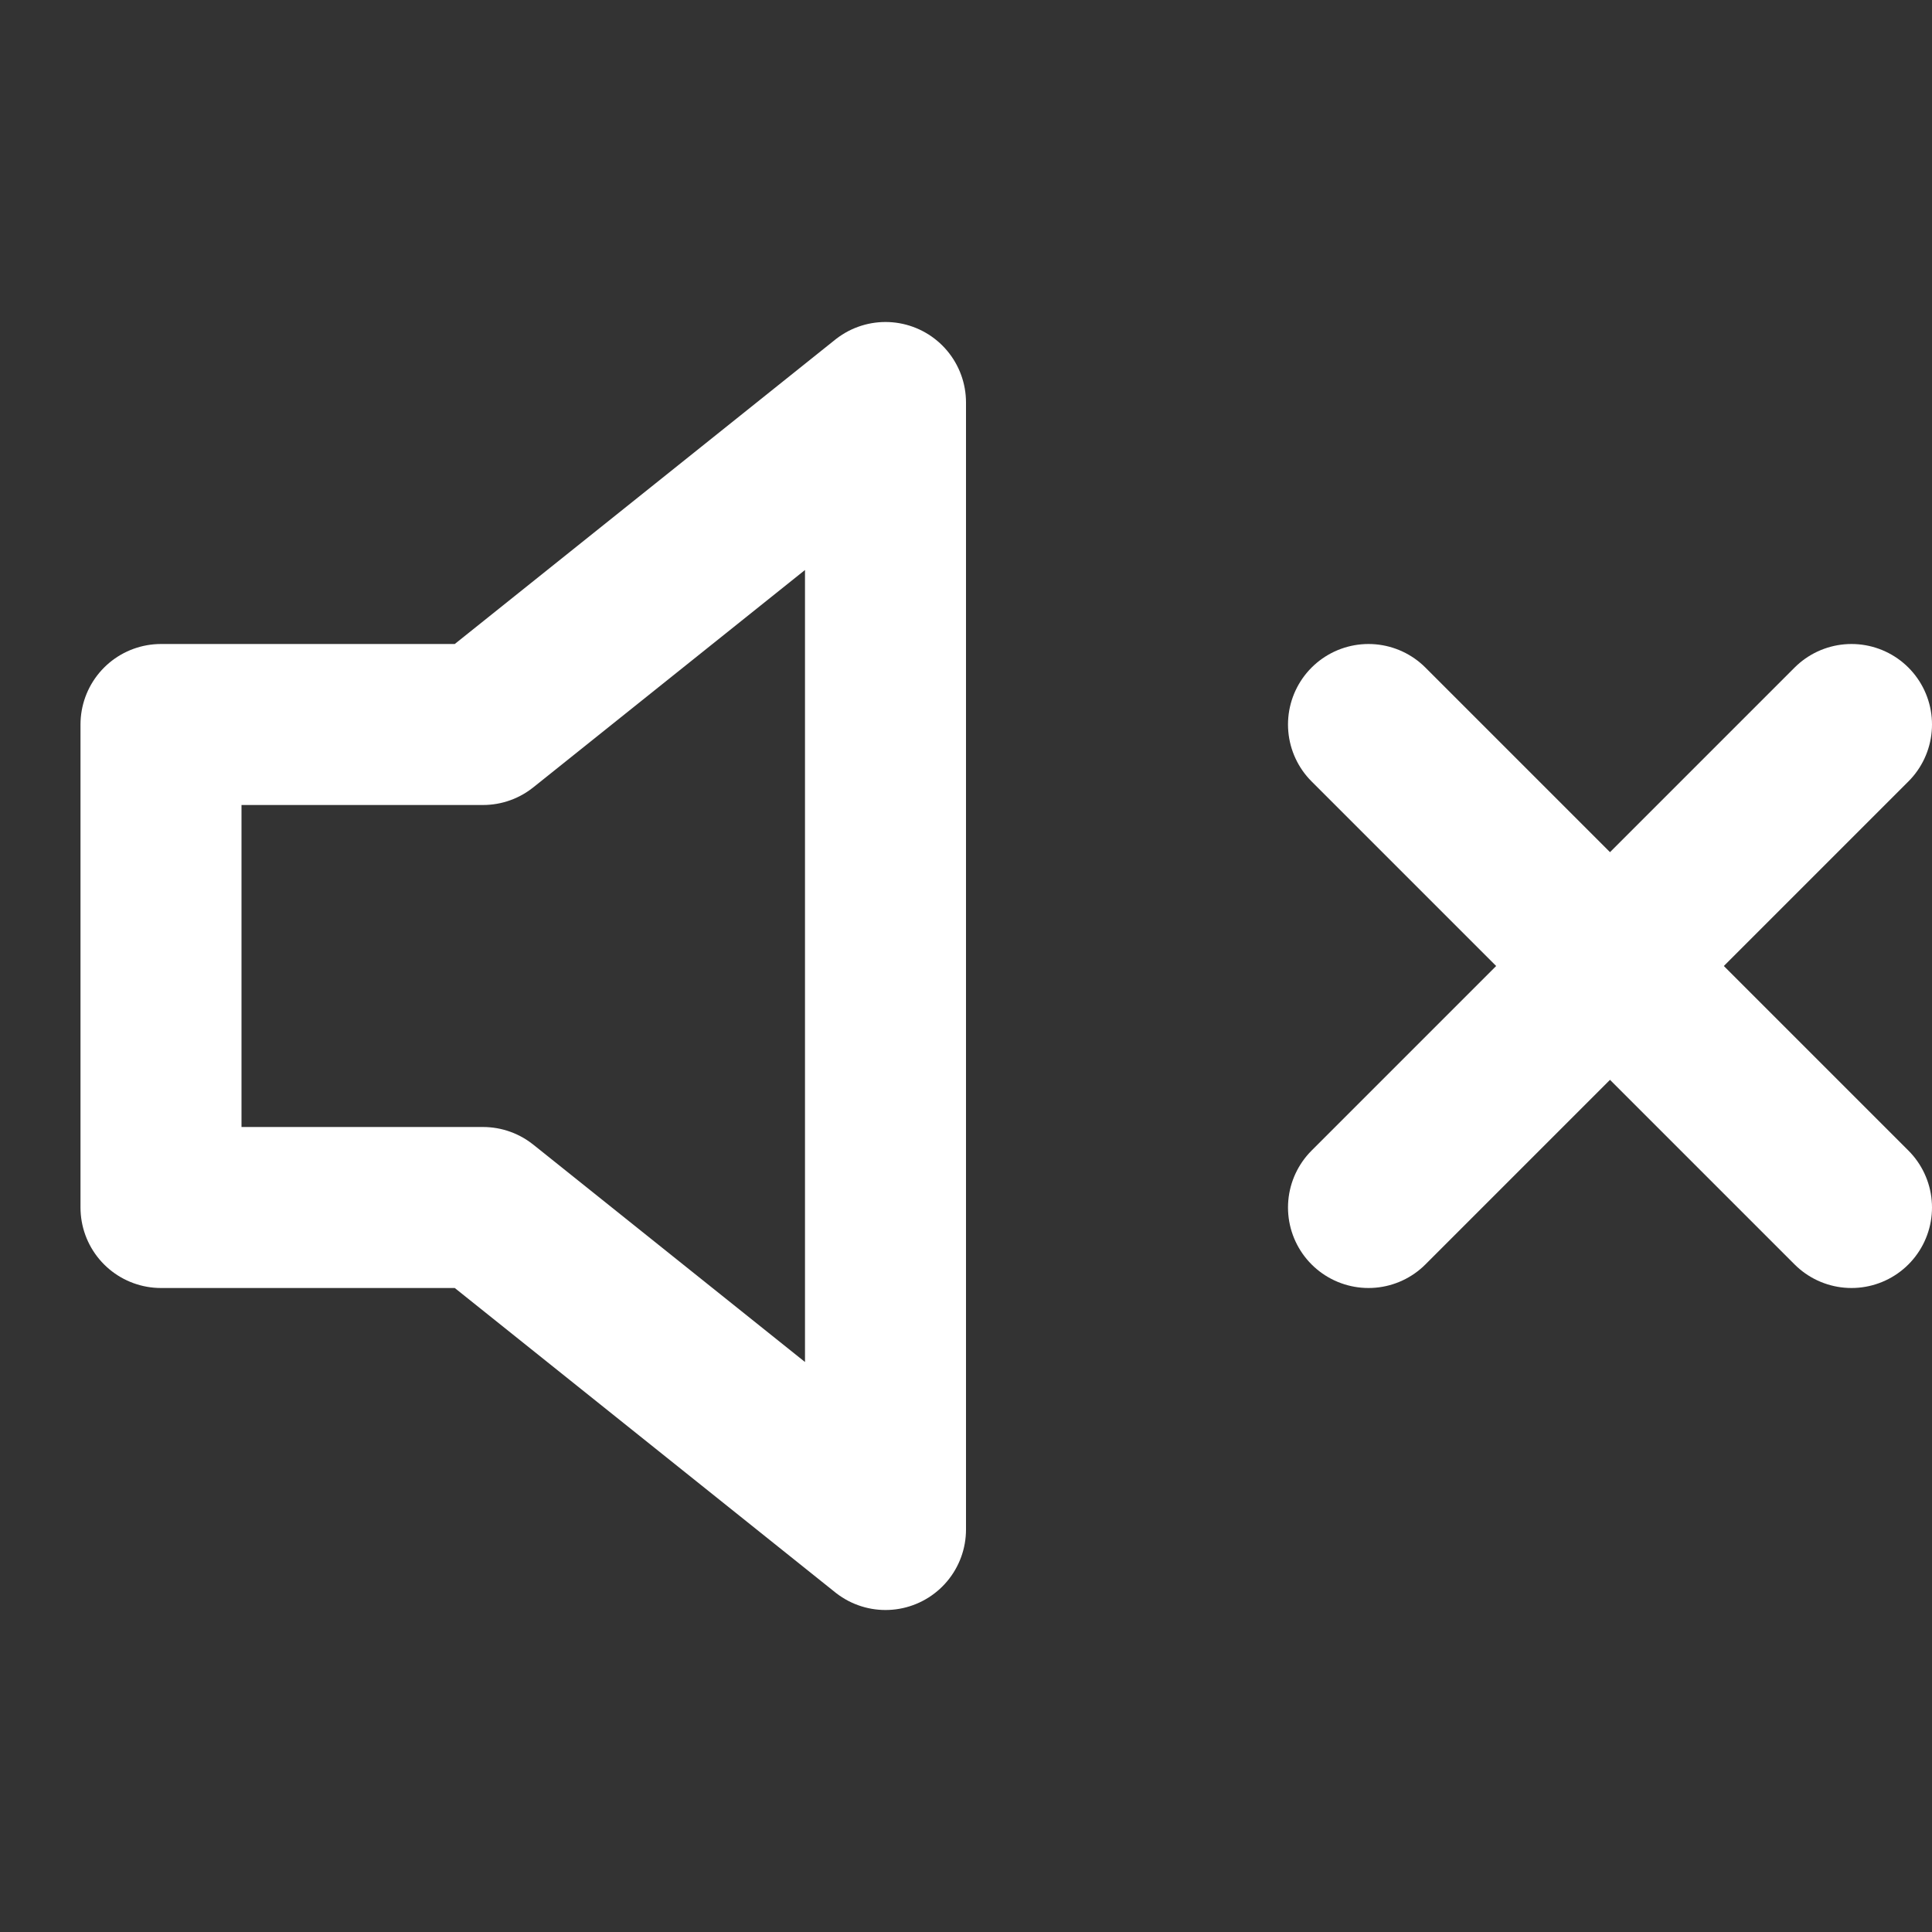
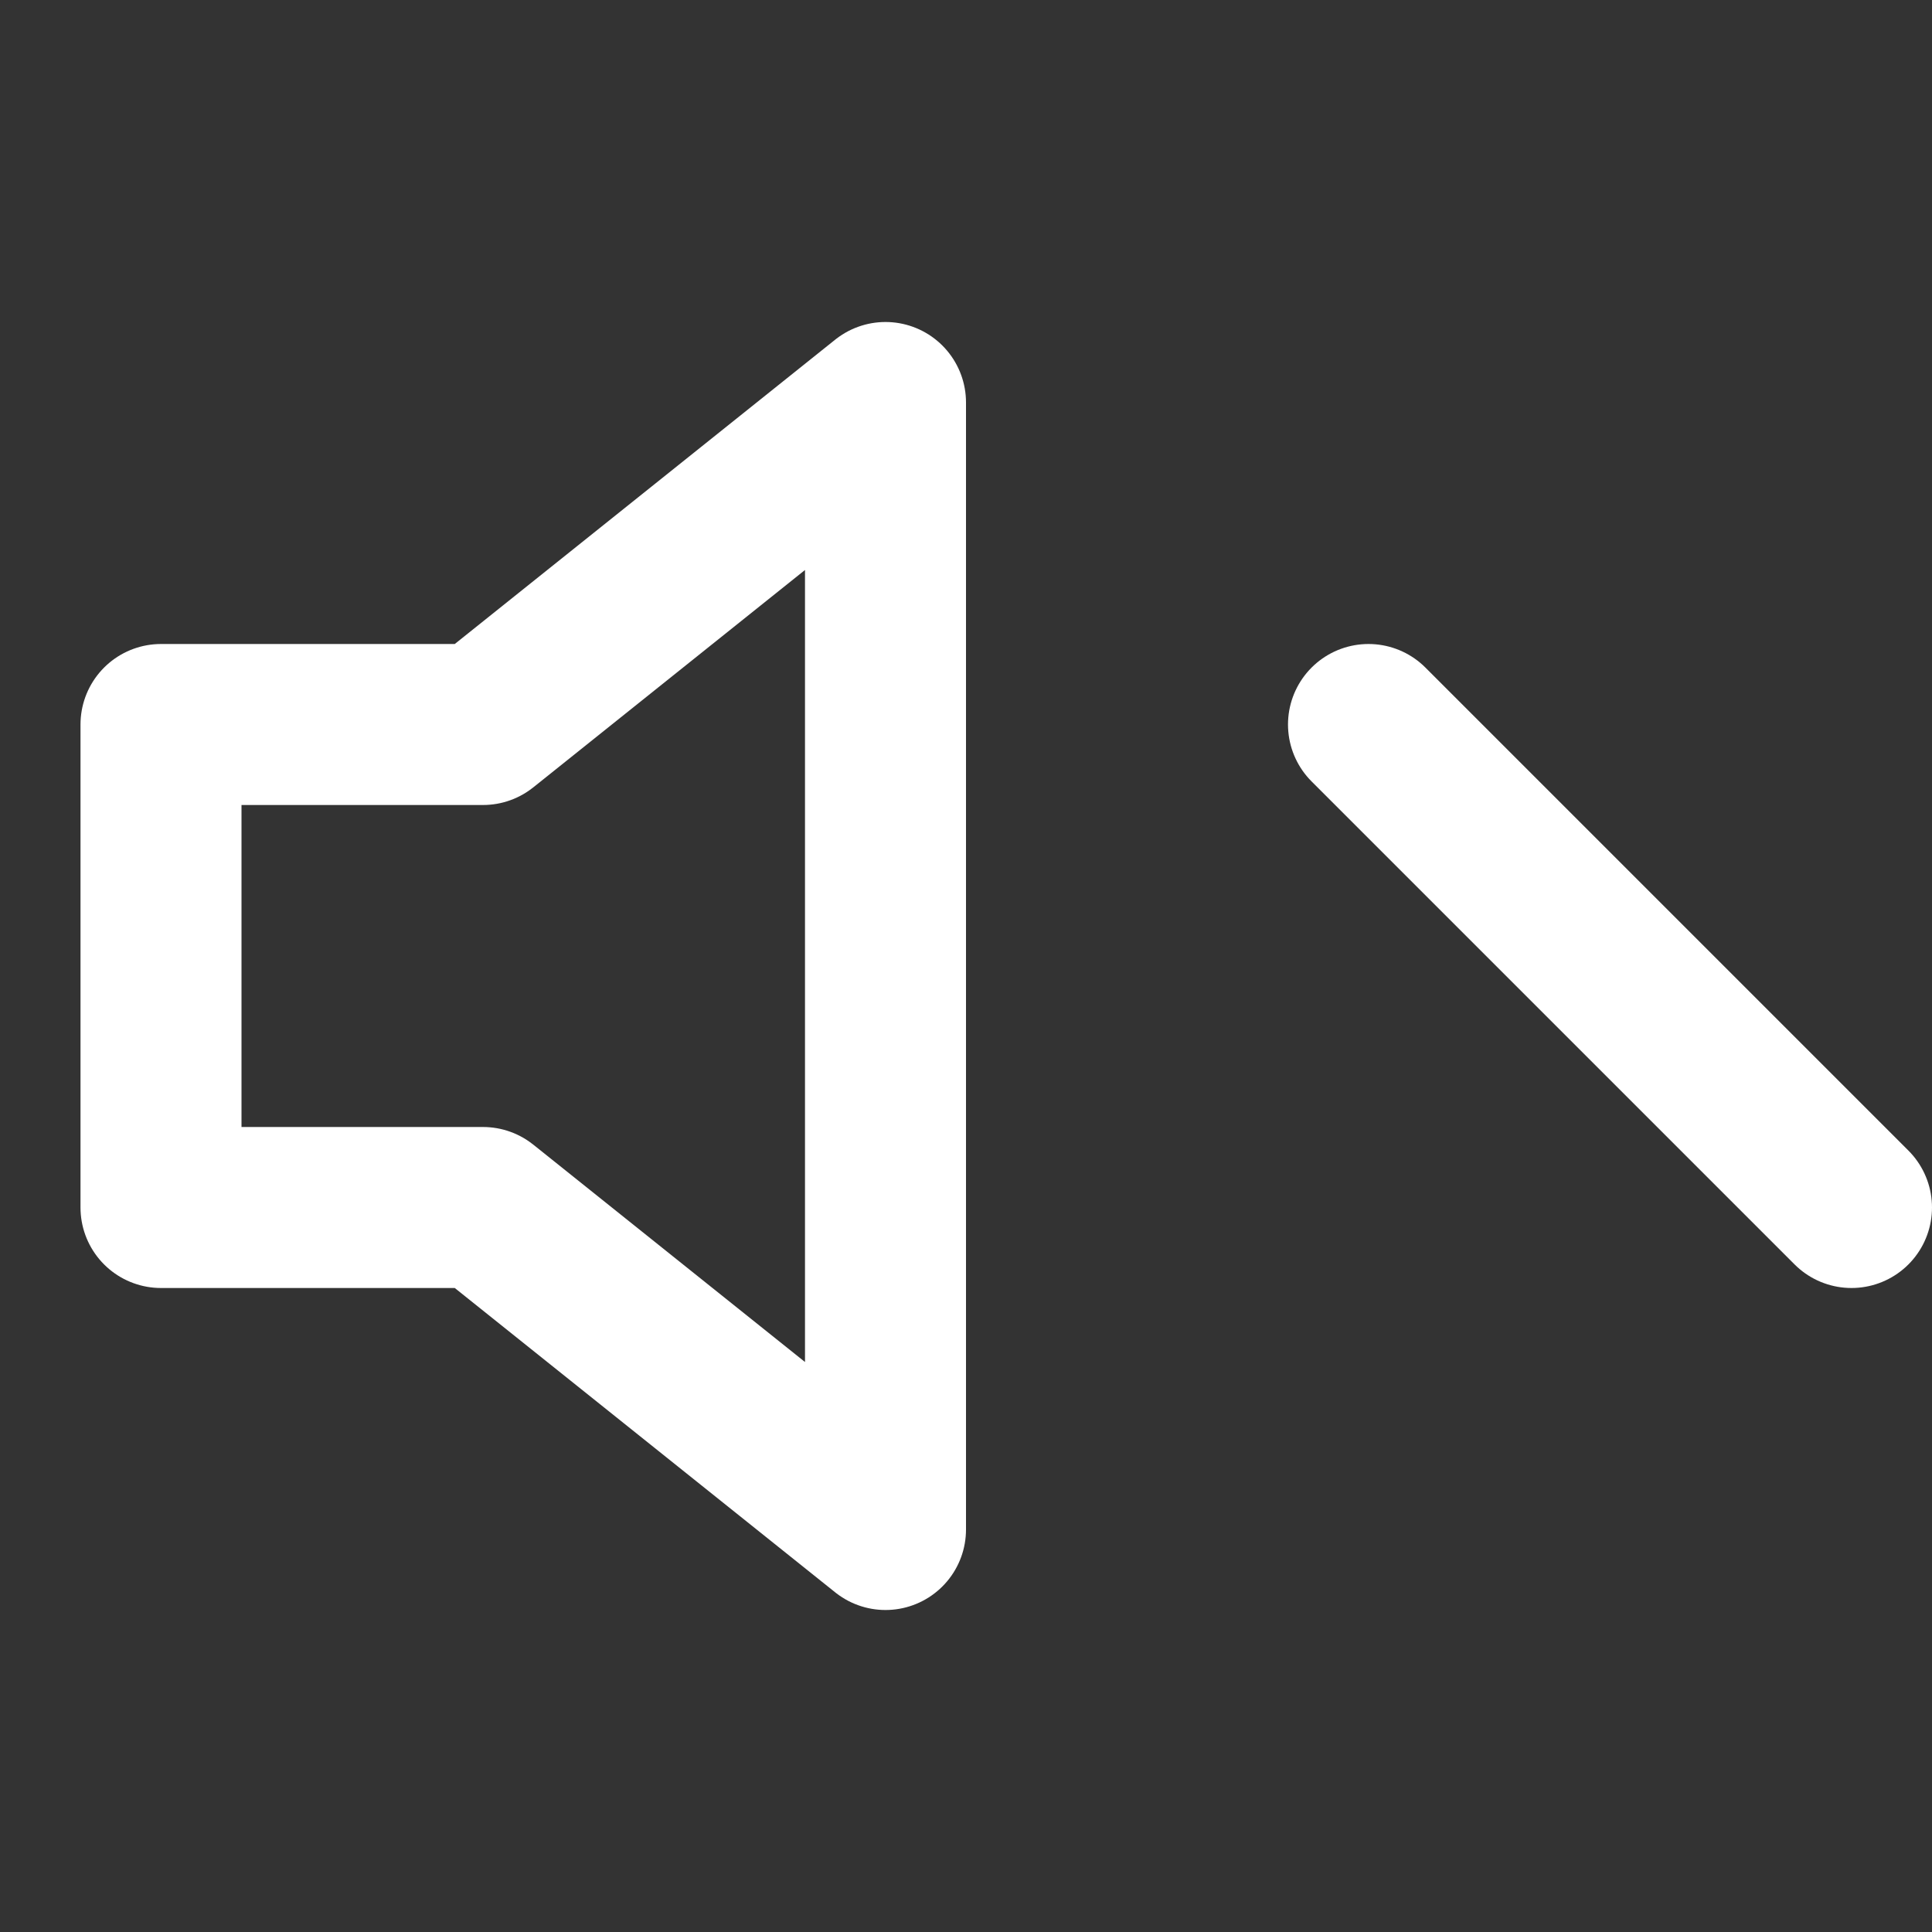
<svg xmlns="http://www.w3.org/2000/svg" width="24" height="24" viewBox="0 0 24 24" fill="none">
  <rect x="0" y="0" width="24" height="24" fill="#333333" stroke="none" />
-   <path d="M11 5L6 9H2V15H6L11 19V5Z" stroke="white" stroke-width="2" stroke-linecap="round" stroke-linejoin="round" />
-   <path d="M23 9L17 15" stroke="white" stroke-width="2" stroke-linecap="round" stroke-linejoin="round" />
+   <path d="M11 5L6 9H2V15H6L11 19Z" stroke="white" stroke-width="2" stroke-linecap="round" stroke-linejoin="round" />
  <path d="M17 9L23 15" stroke="white" stroke-width="2" stroke-linecap="round" stroke-linejoin="round" />
</svg>